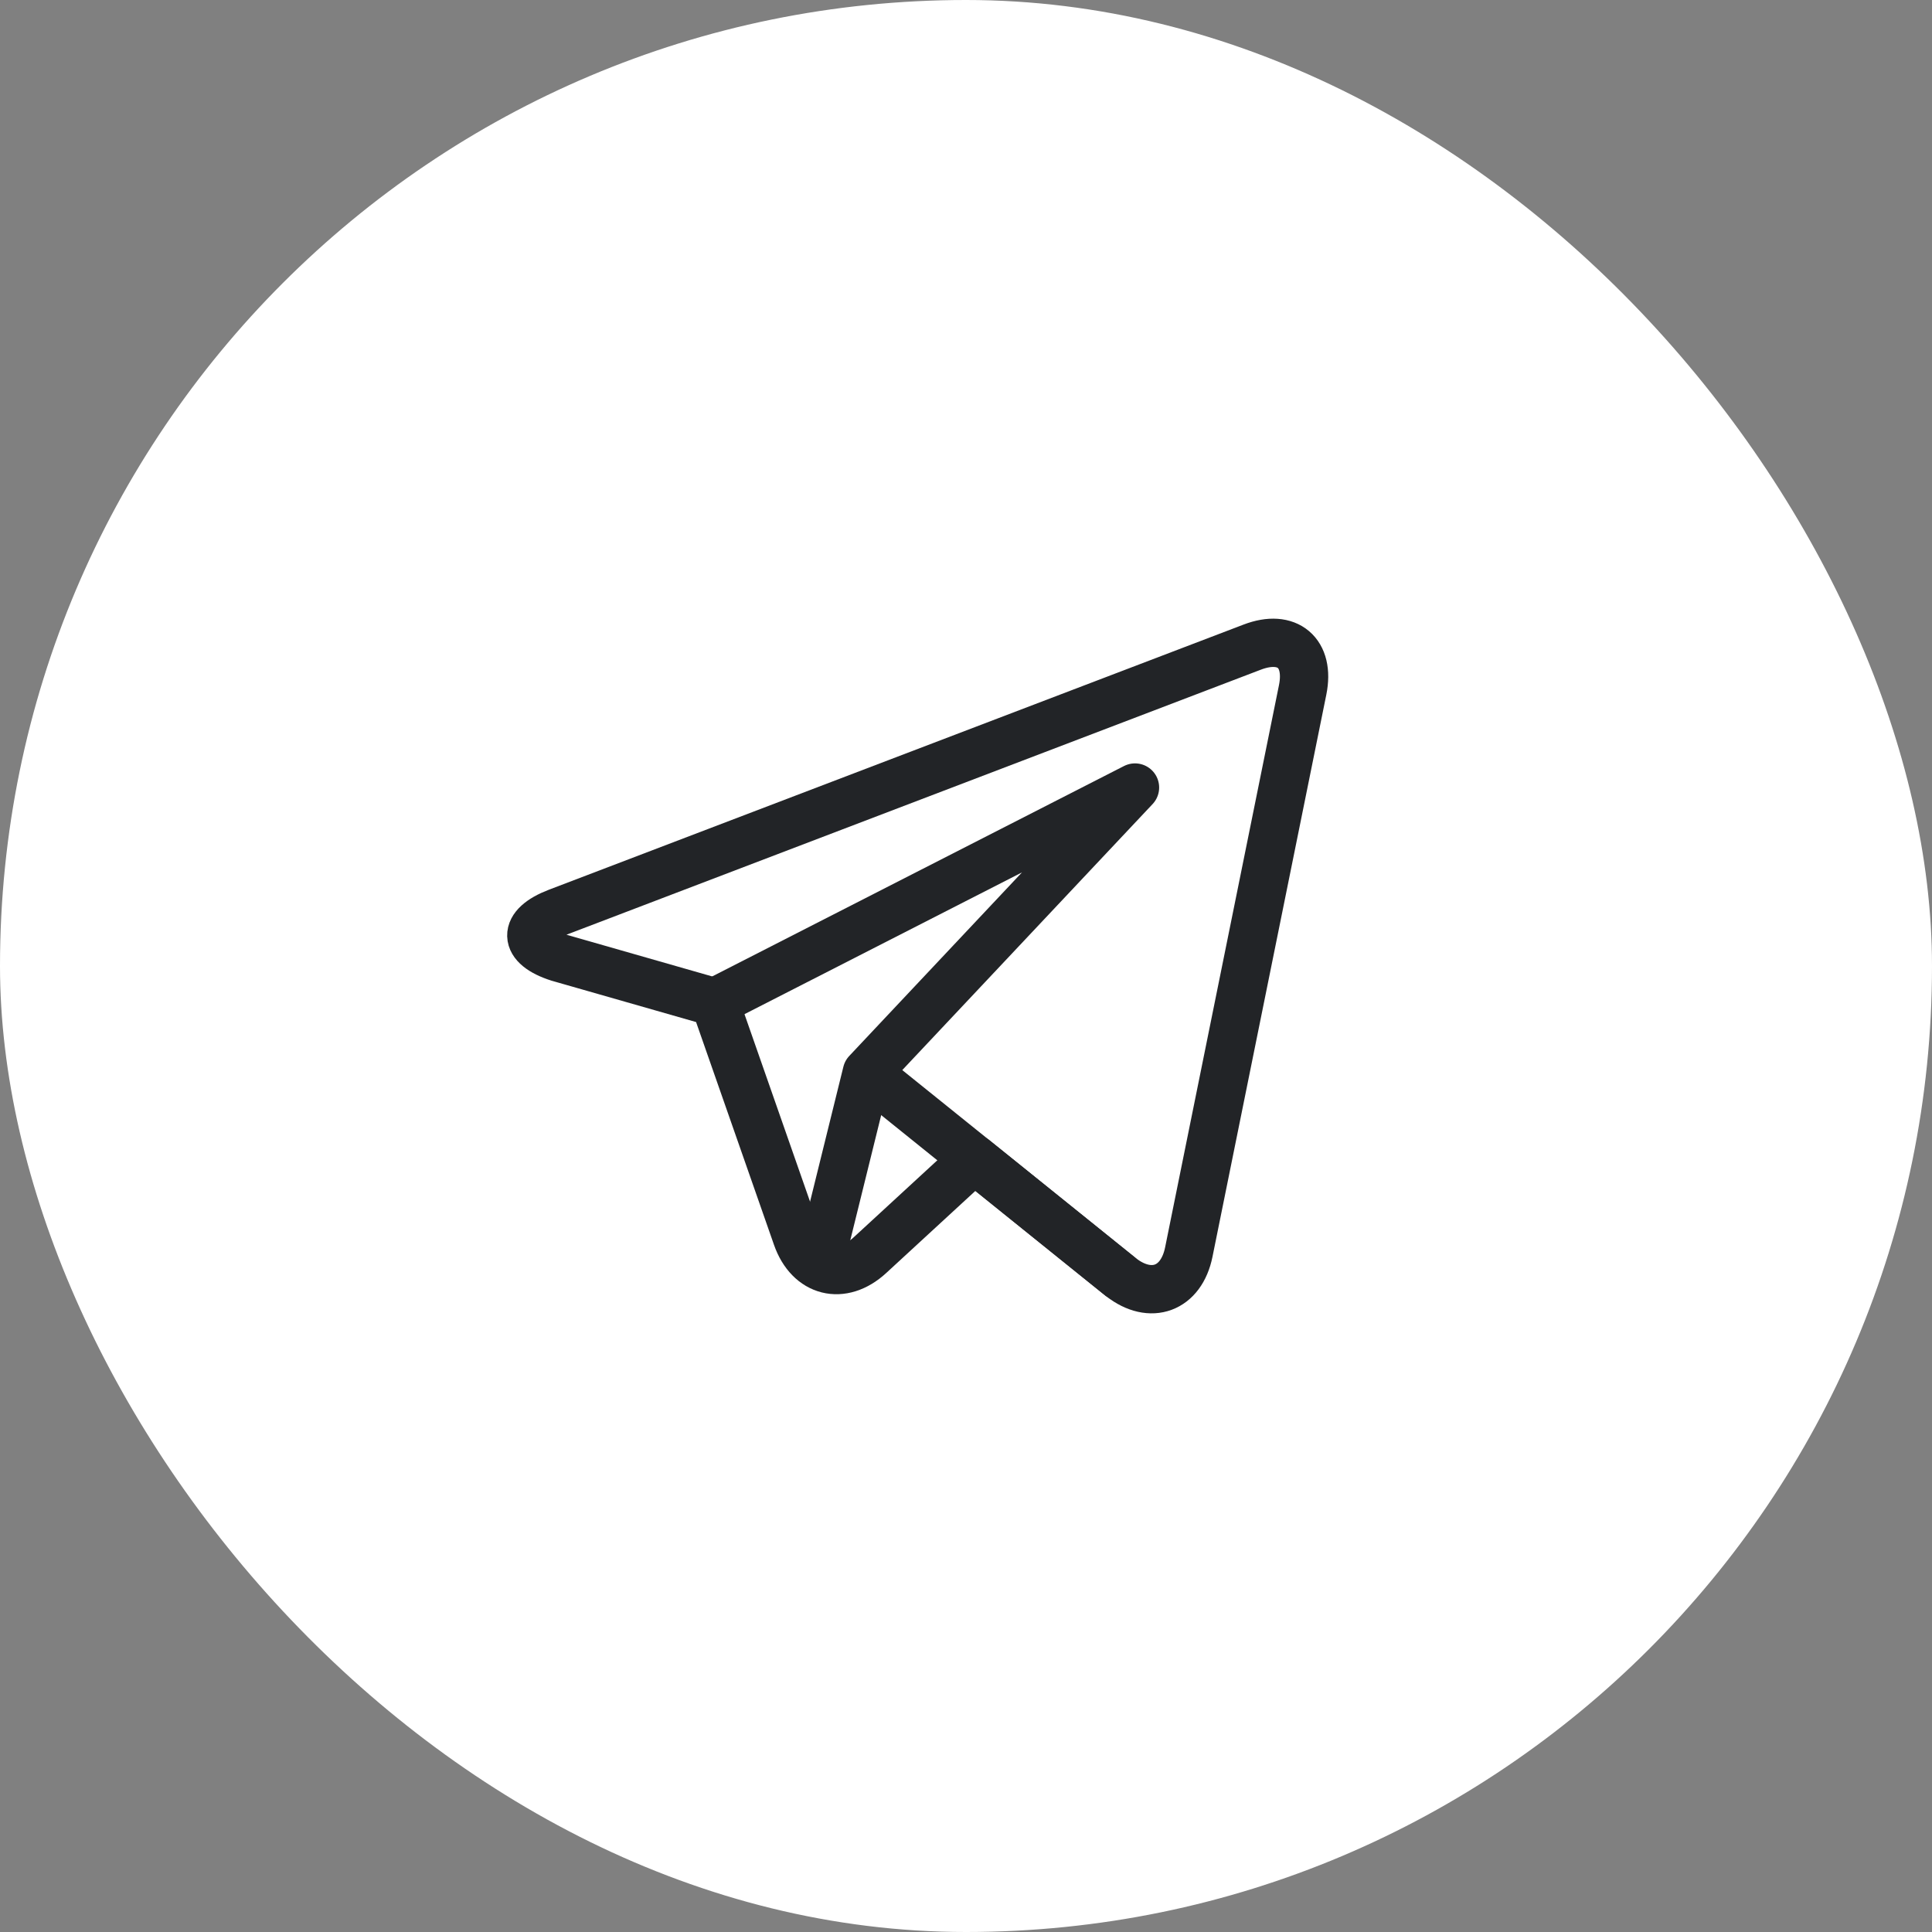
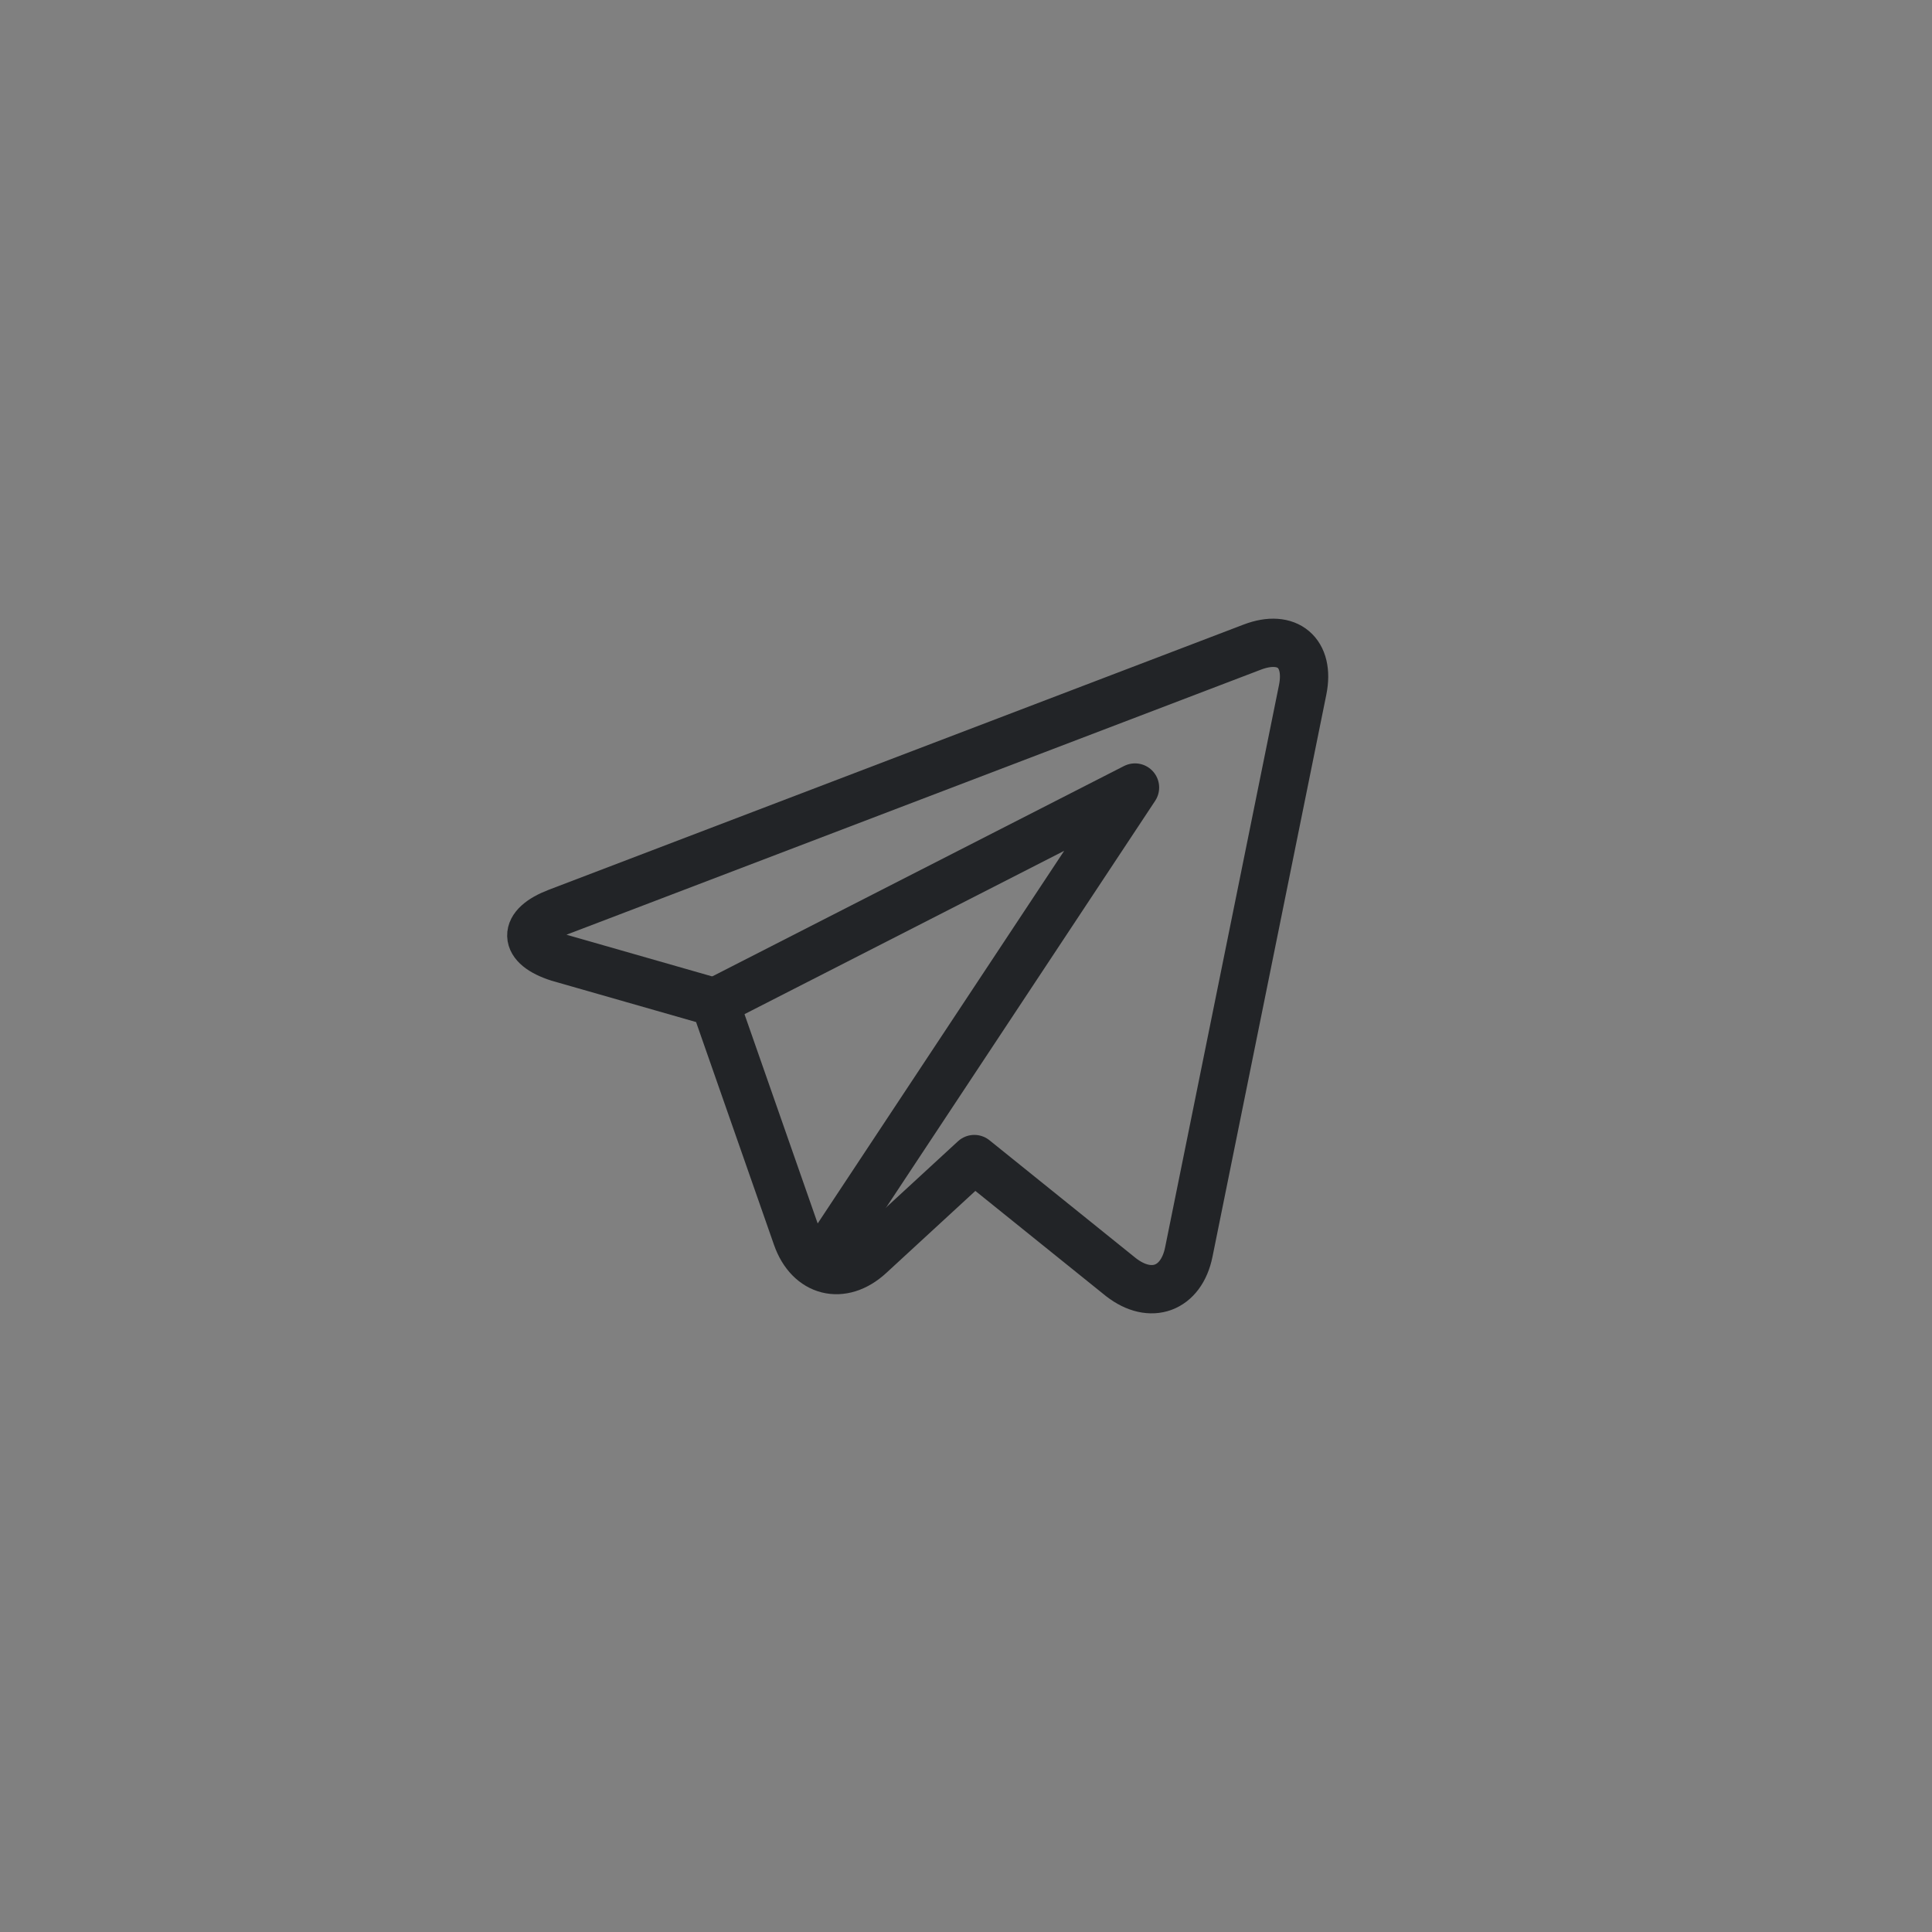
<svg xmlns="http://www.w3.org/2000/svg" width="40" height="40" viewBox="0 0 40 40" fill="none">
  <rect x="0" y="0" width="40" height="40" fill="#808080" stroke="none" />
-   <rect width="40" height="40" rx="20" fill="white" />
  <path d="M25.926 13.398L11.54 18.889C10.81 19.168 10.822 19.589 11.566 19.826L14.798 20.751L16.497 25.609C16.755 26.346 17.436 26.517 18.01 25.988L20.172 23.997L23.209 26.443C23.826 26.922 24.458 26.687 24.613 25.922L26.97 14.283C27.125 13.517 26.655 13.119 25.926 13.398Z" stroke="#222427" stroke-miterlimit="10" stroke-linecap="round" stroke-linejoin="round" />
-   <path d="M14.842 20.728L23.499 16.305L17.947 22.205L16.964 26.184" stroke="#222427" stroke-miterlimit="10" stroke-linecap="round" stroke-linejoin="round" />
-   <path d="M17.973 22.227L23.183 26.422" stroke="#222427" stroke-miterlimit="10" stroke-linecap="round" stroke-linejoin="round" />
+   <path d="M14.842 20.728L23.499 16.305L16.964 26.184" stroke="#222427" stroke-miterlimit="10" stroke-linecap="round" stroke-linejoin="round" />
</svg>